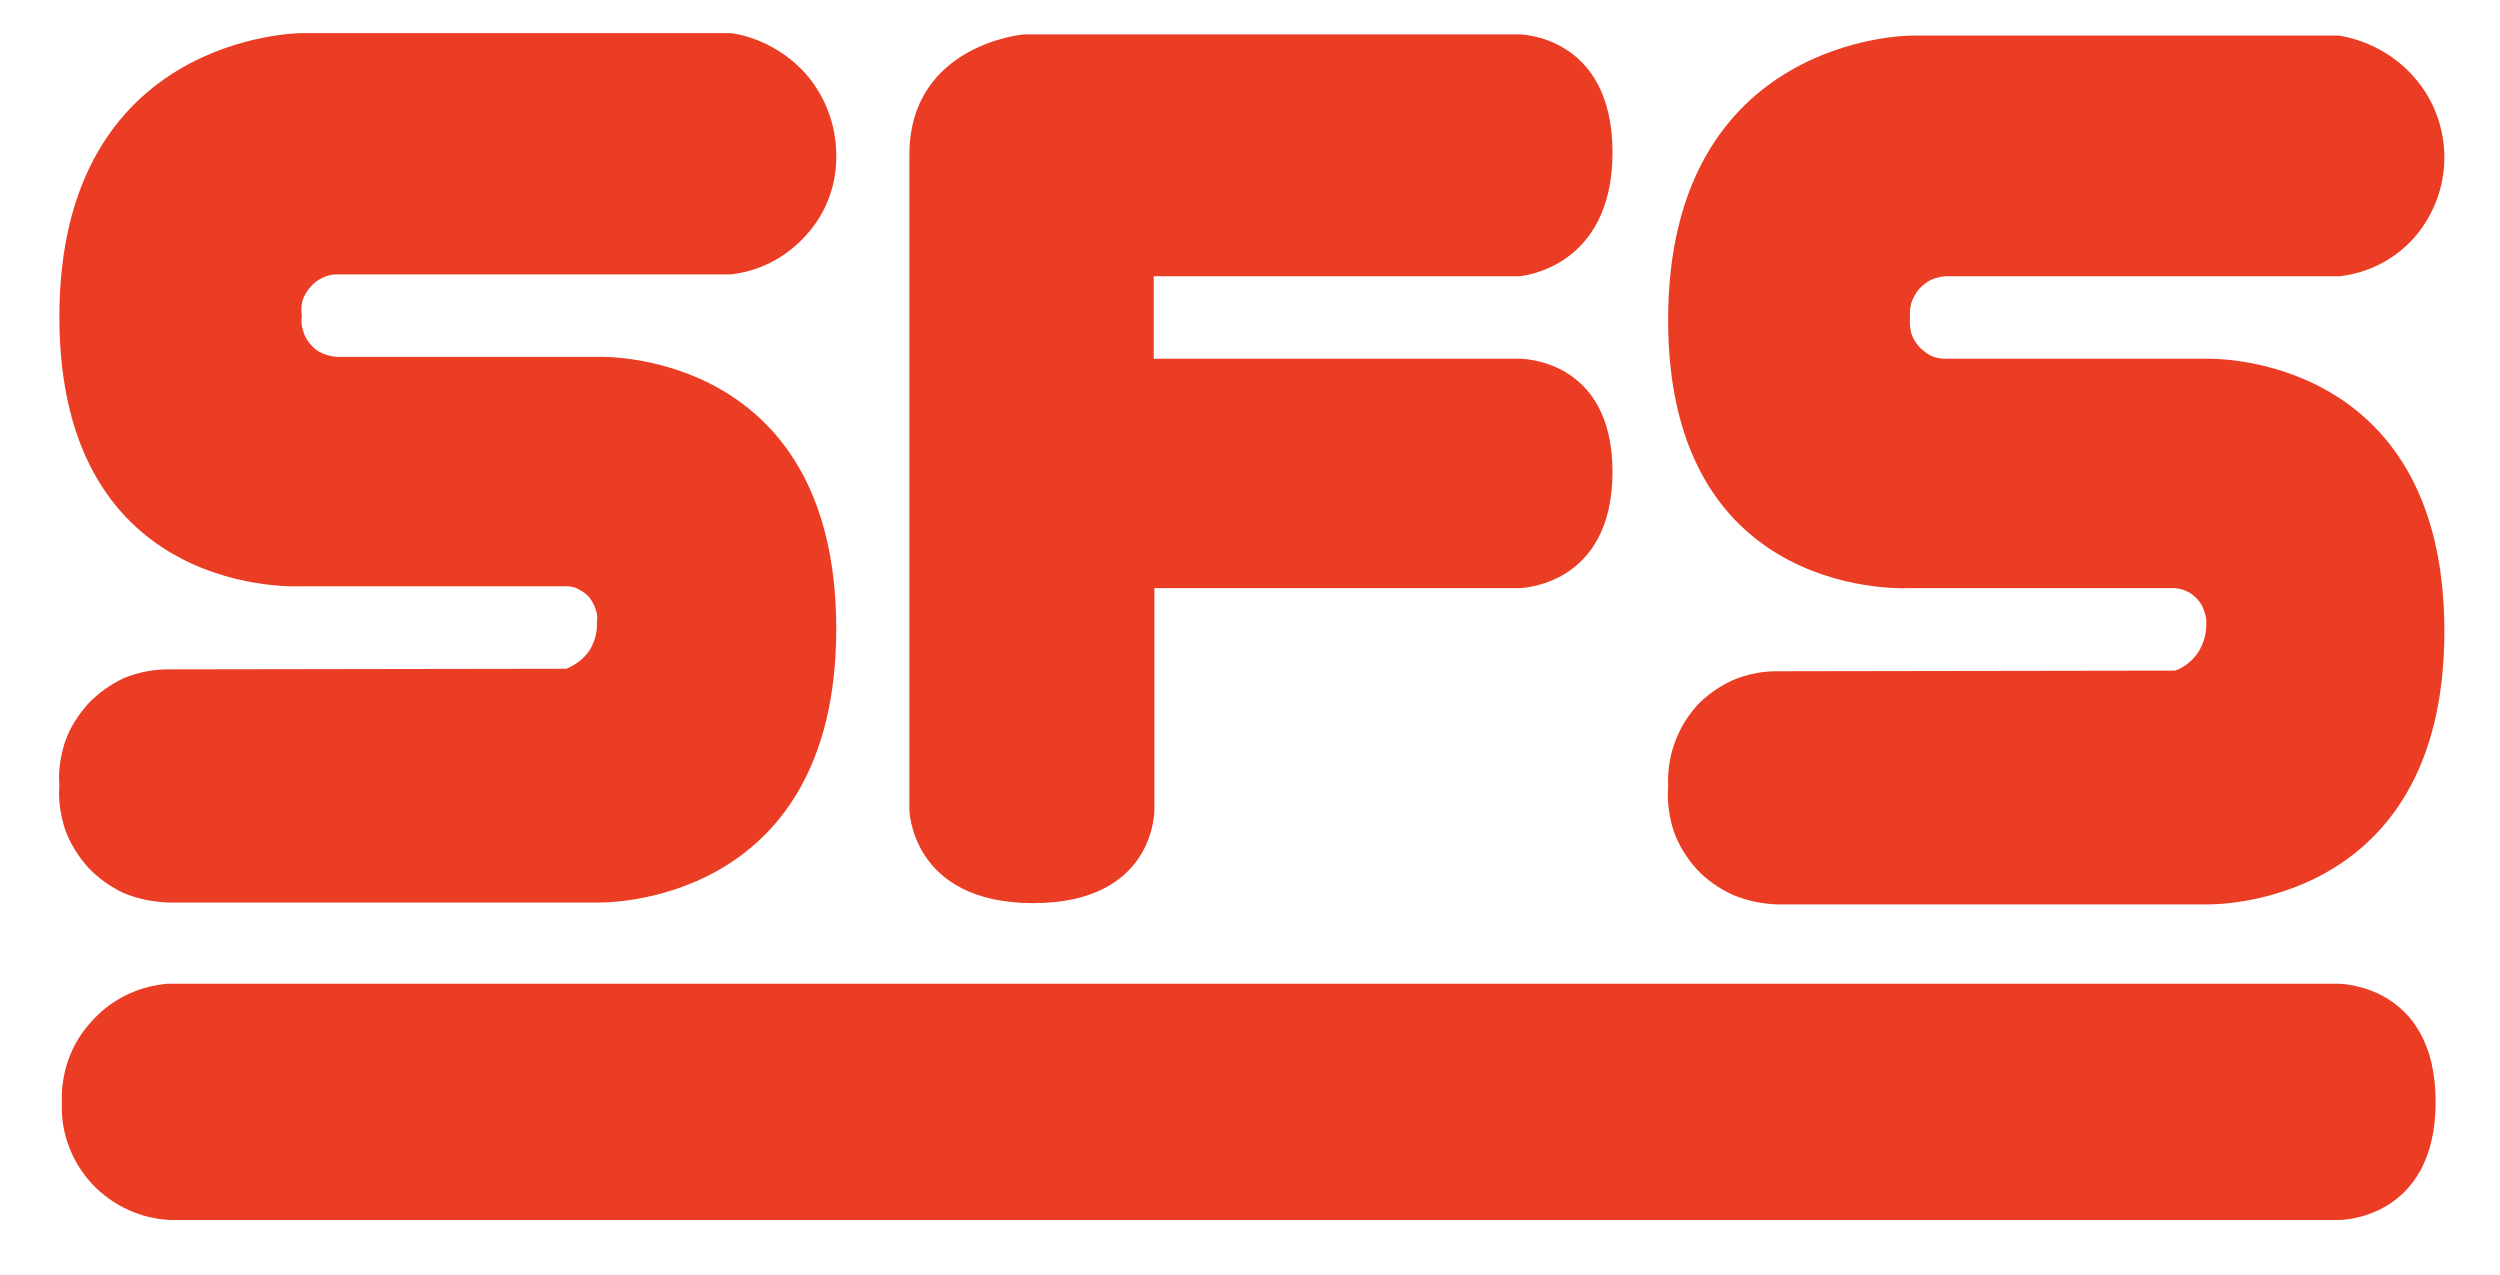
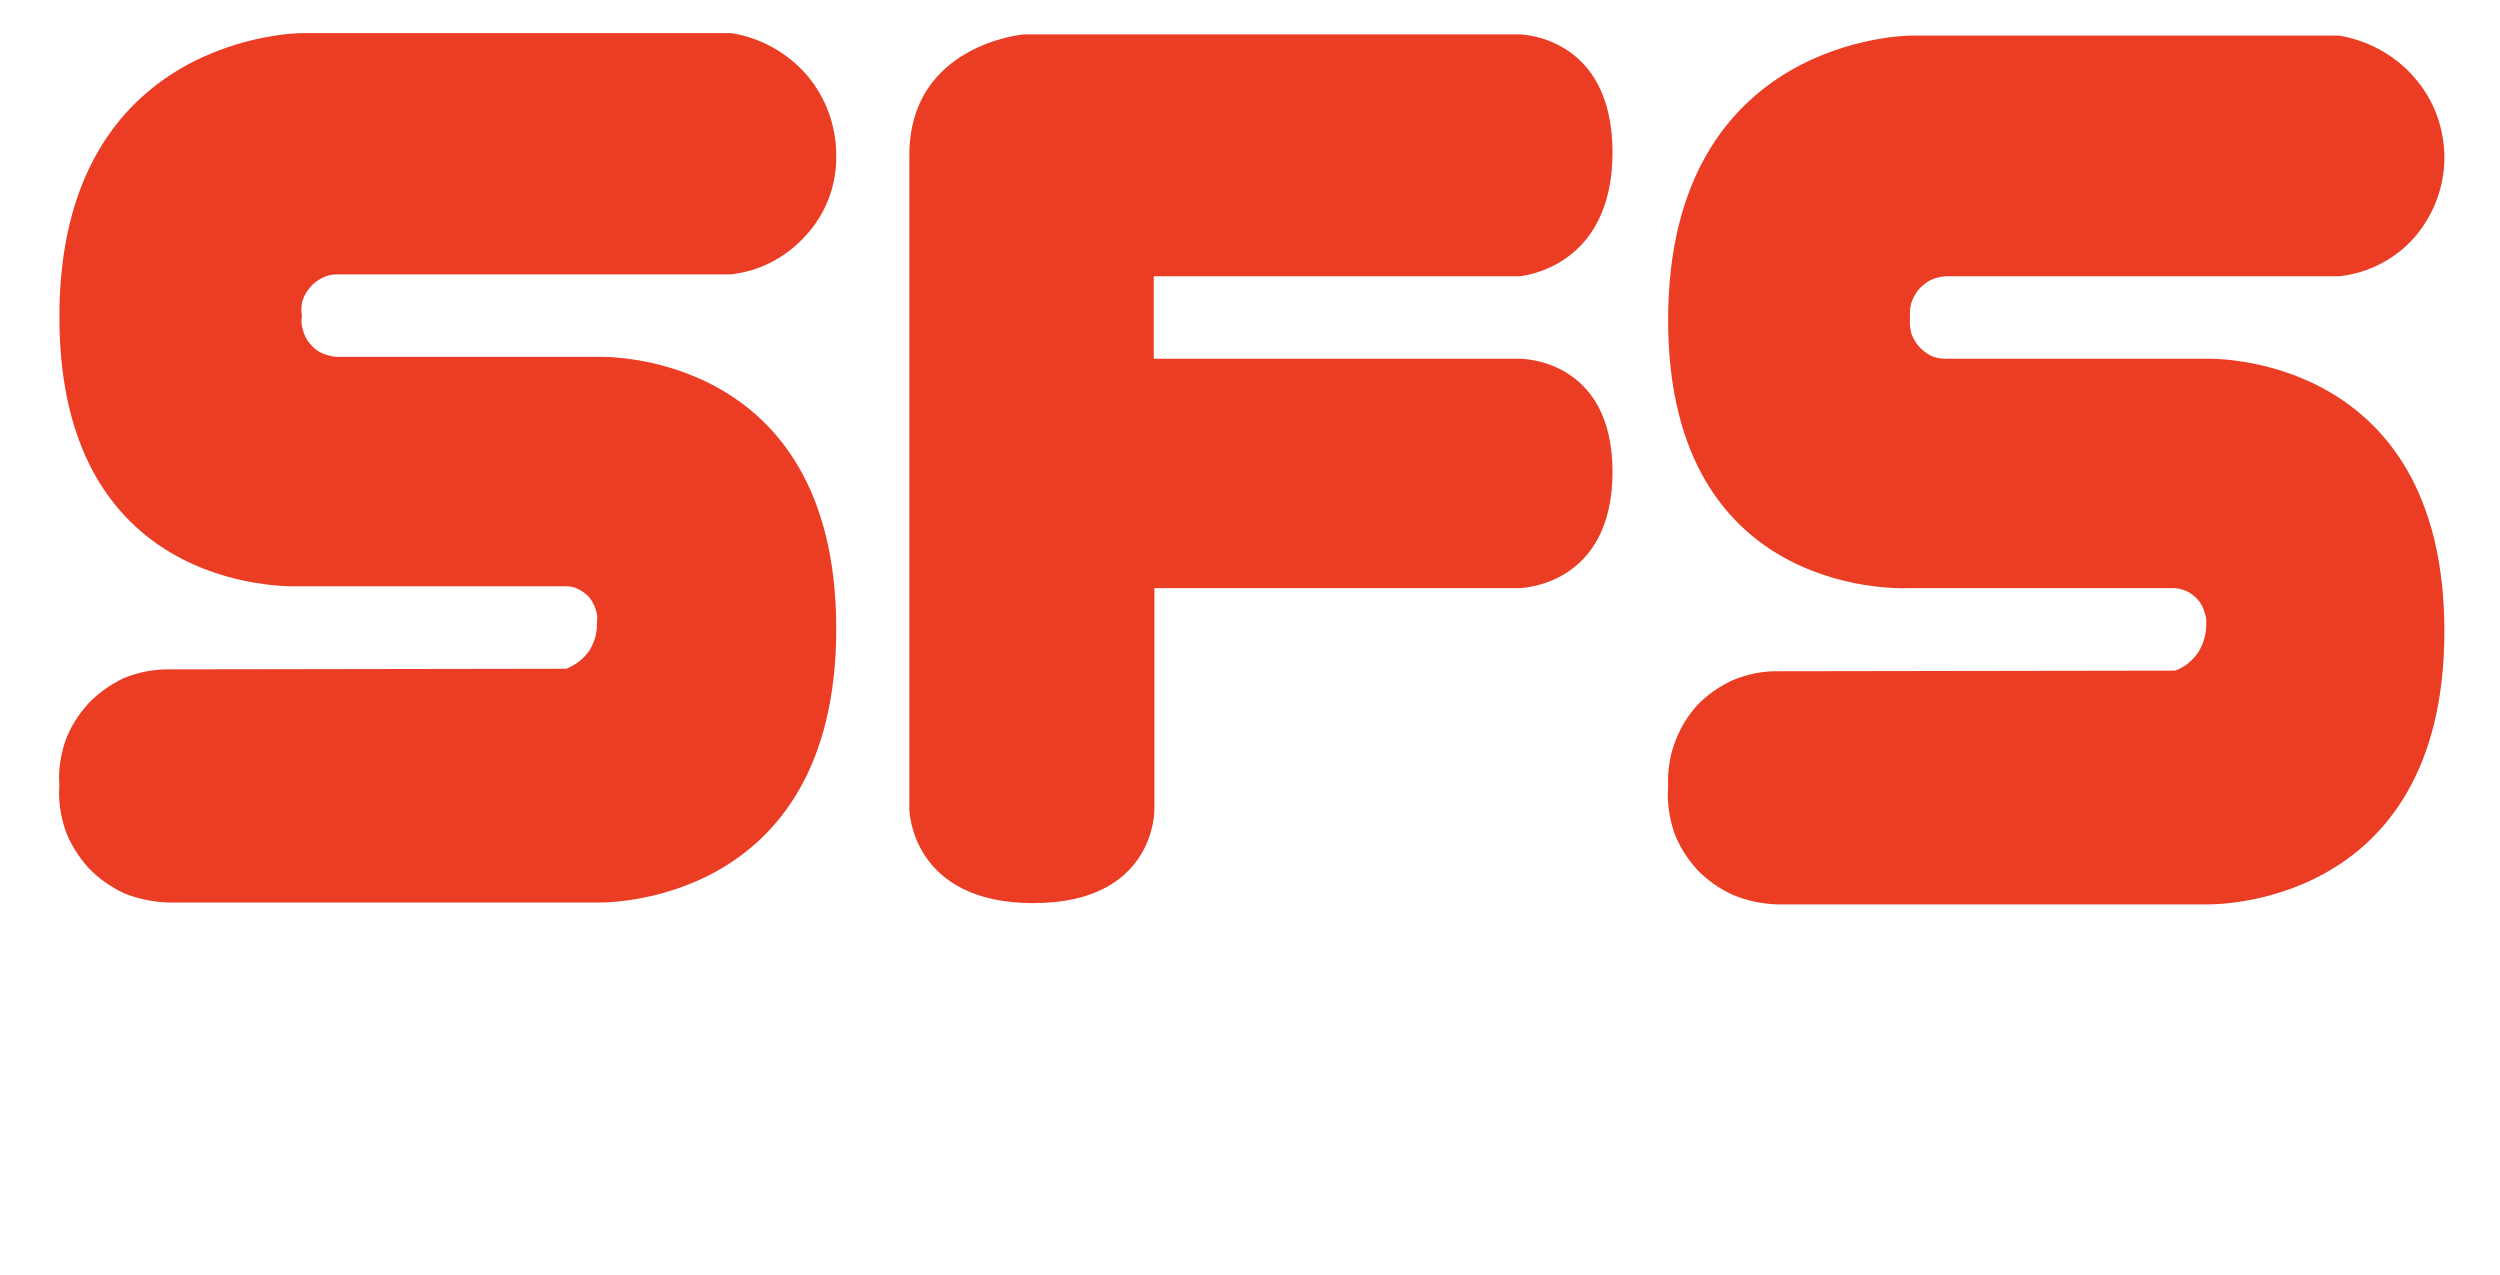
<svg xmlns="http://www.w3.org/2000/svg" version="1.2" viewBox="0 0 400 204" width="400" height="204">
  <title>sfs-logo (7)-svg</title>
  <style>
		.s0 { fill: #eb3c24 } 
	</style>
-   <path class="s0" d="m26.8 157.4c-4.8 0.4-9.2 2.6-12.3 6.2-3.2 3.5-4.8 8.2-4.6 12.9-0.2 4.8 1.6 9.4 4.8 12.9 3.3 3.5 7.8 5.6 12.6 5.8h347c0 0 15.4 0 15.4-18.9 0-18.9-15.5-18.9-15.5-18.9z" />
  <path class="s0" d="m284.2 107.4c-2.4 0-4.7 0.5-6.9 1.4-2.2 1-4.2 2.4-5.8 4.1-1.6 1.8-2.8 3.8-3.6 6.1-0.8 2.2-1.1 4.6-1 7-0.2 2.4 0.2 4.8 0.9 7 0.8 2.3 2.1 4.3 3.7 6.1 1.6 1.7 3.6 3.1 5.8 4.1 2.2 0.9 4.5 1.4 6.9 1.5h68.9c0 0 38 1.1 38-43.7 0-44.9-38-43.6-38-43.6h-41.8q-1.3 0-2.4-0.5-1.1-0.6-1.9-1.5-0.8-0.9-1.2-2.1-0.3-1.2-0.2-2.4-0.1-1.3 0.2-2.4 0.4-1.2 1.2-2.2 0.8-0.9 1.9-1.5 1.1-0.5 2.4-0.6h63c4.6-0.5 8.9-2.7 12-6.2 3.1-3.6 4.8-8.1 4.8-12.8 0-4.7-1.7-9.3-4.8-12.8-3.1-3.6-7.4-5.9-12-6.7h-68.6c0 0-38.8 0-38.8 45.5 0 45.4 38.8 42.9 38.8 42.9h42.3q1.1 0.1 2.1 0.6 0.9 0.5 1.6 1.3 0.7 0.8 1 1.9 0.4 1 0.3 2.1c0 1.6-0.5 3.1-1.3 4.4-0.9 1.3-2.2 2.4-3.7 2.9z" />
  <path class="s0" d="m26.8 107.1c-2.4 0-4.8 0.5-7 1.4-2.1 1-4.1 2.4-5.7 4.1-1.6 1.8-2.9 3.8-3.7 6.1-0.7 2.2-1.1 4.6-0.9 7-0.2 2.4 0.2 4.7 0.9 7 0.8 2.2 2.1 4.3 3.7 6.1 1.6 1.7 3.6 3.1 5.7 4.1 2.2 0.9 4.6 1.4 7 1.5h68.9c0 0 38.1 1.1 38.1-43.8 0-44.9-38-43.5-38-43.5h-41.9q-1.3-0.1-2.4-0.6-1.1-0.5-1.9-1.5-0.8-0.9-1.1-2.1-0.4-1.1-0.2-2.4-0.2-1.2 0.1-2.4 0.4-1.2 1.2-2.1 0.8-1 1.9-1.5 1.1-0.6 2.4-0.6h63c4.7-0.5 9-2.8 12.1-6.3 3.2-3.5 4.9-8.1 4.8-12.8 0-4.7-1.7-9.3-4.8-12.9-3.1-3.5-7.4-5.9-12-6.6h-68.7c0 0-38.8 0-38.8 45.4 0 45.5 38.8 43.1 38.8 43.1h42.3q1.1 0 2 0.5 1 0.5 1.7 1.3 0.7 0.9 1 1.9 0.4 1 0.2 2.1c0.1 1.6-0.4 3.2-1.2 4.5-0.9 1.3-2.2 2.3-3.7 2.9z" />
  <path class="s0" d="m145.5 129.6c0 0 0.3 14.9 19.8 14.9 19.6 0 19.4-14.9 19.4-14.9v-35.5h58.4c0 0 14.9-0.2 14.9-18.6 0-18.3-14.9-18.1-14.9-18.1h-58.5v-13.2h58.5c0 0 14.9-1.1 14.9-19.8 0-18.8-14.9-18.9-14.9-18.9h-79.3c0 0-18.3 1.6-18.3 19.3" />
</svg>